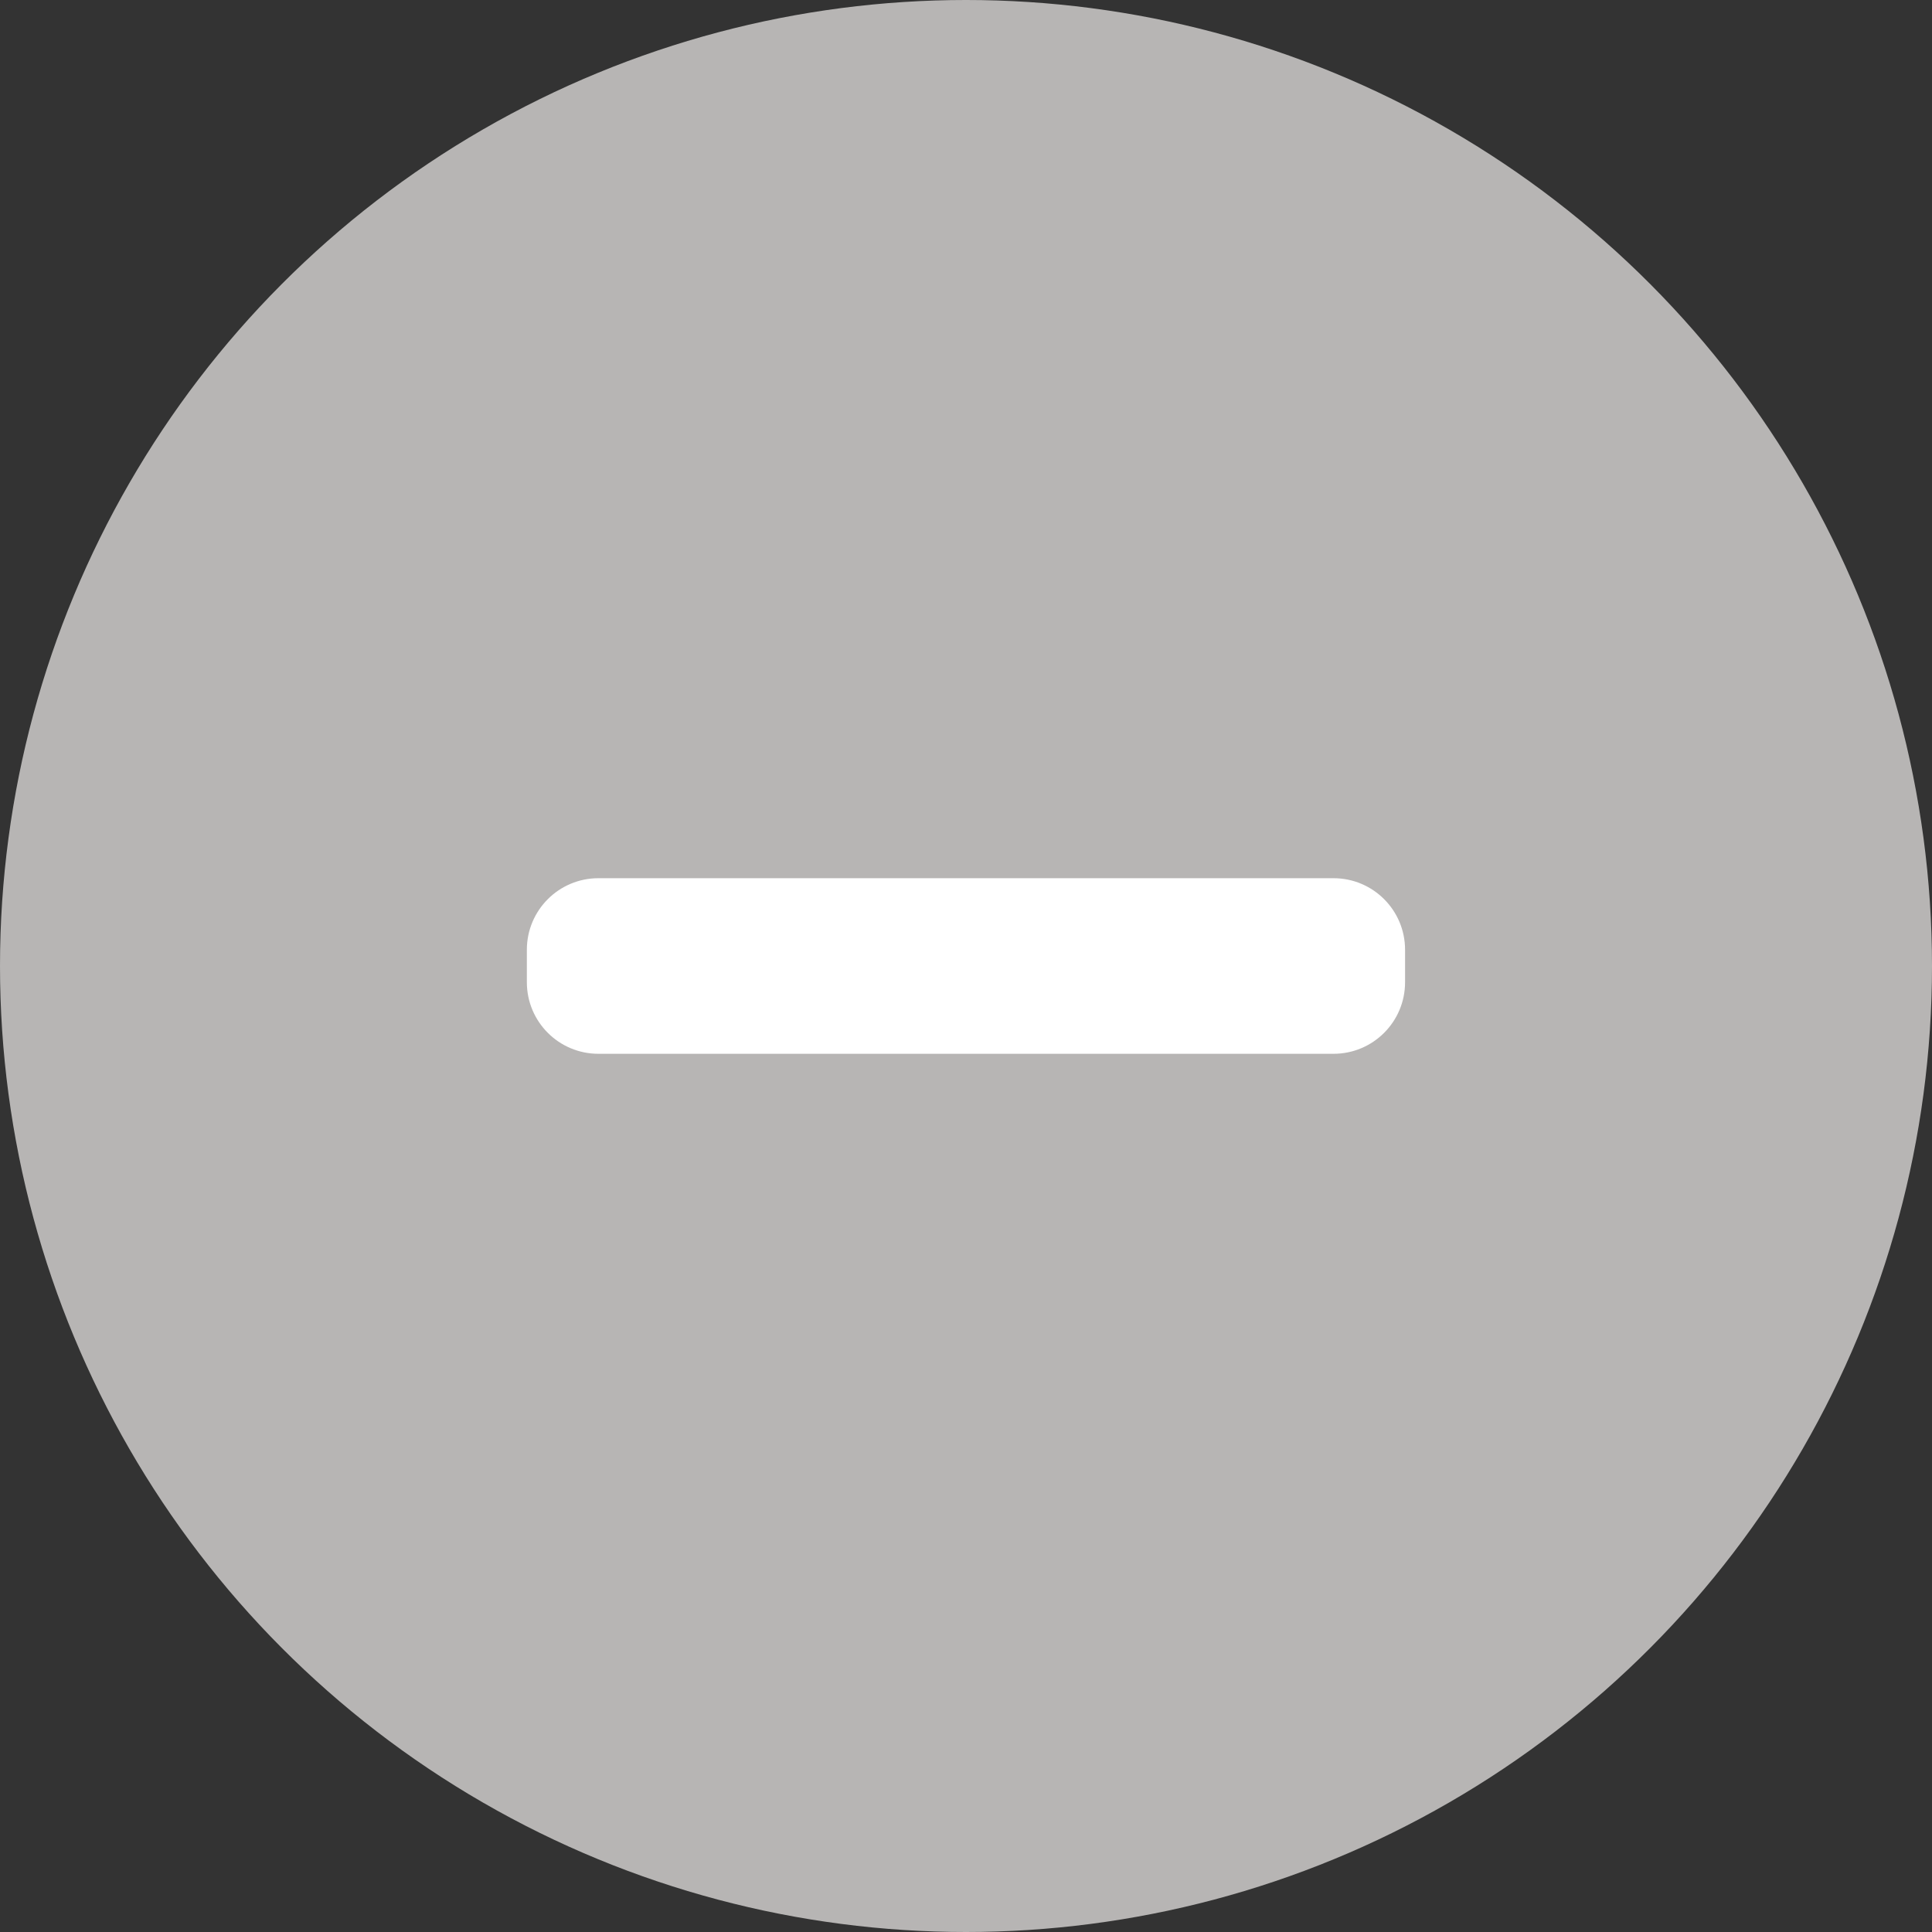
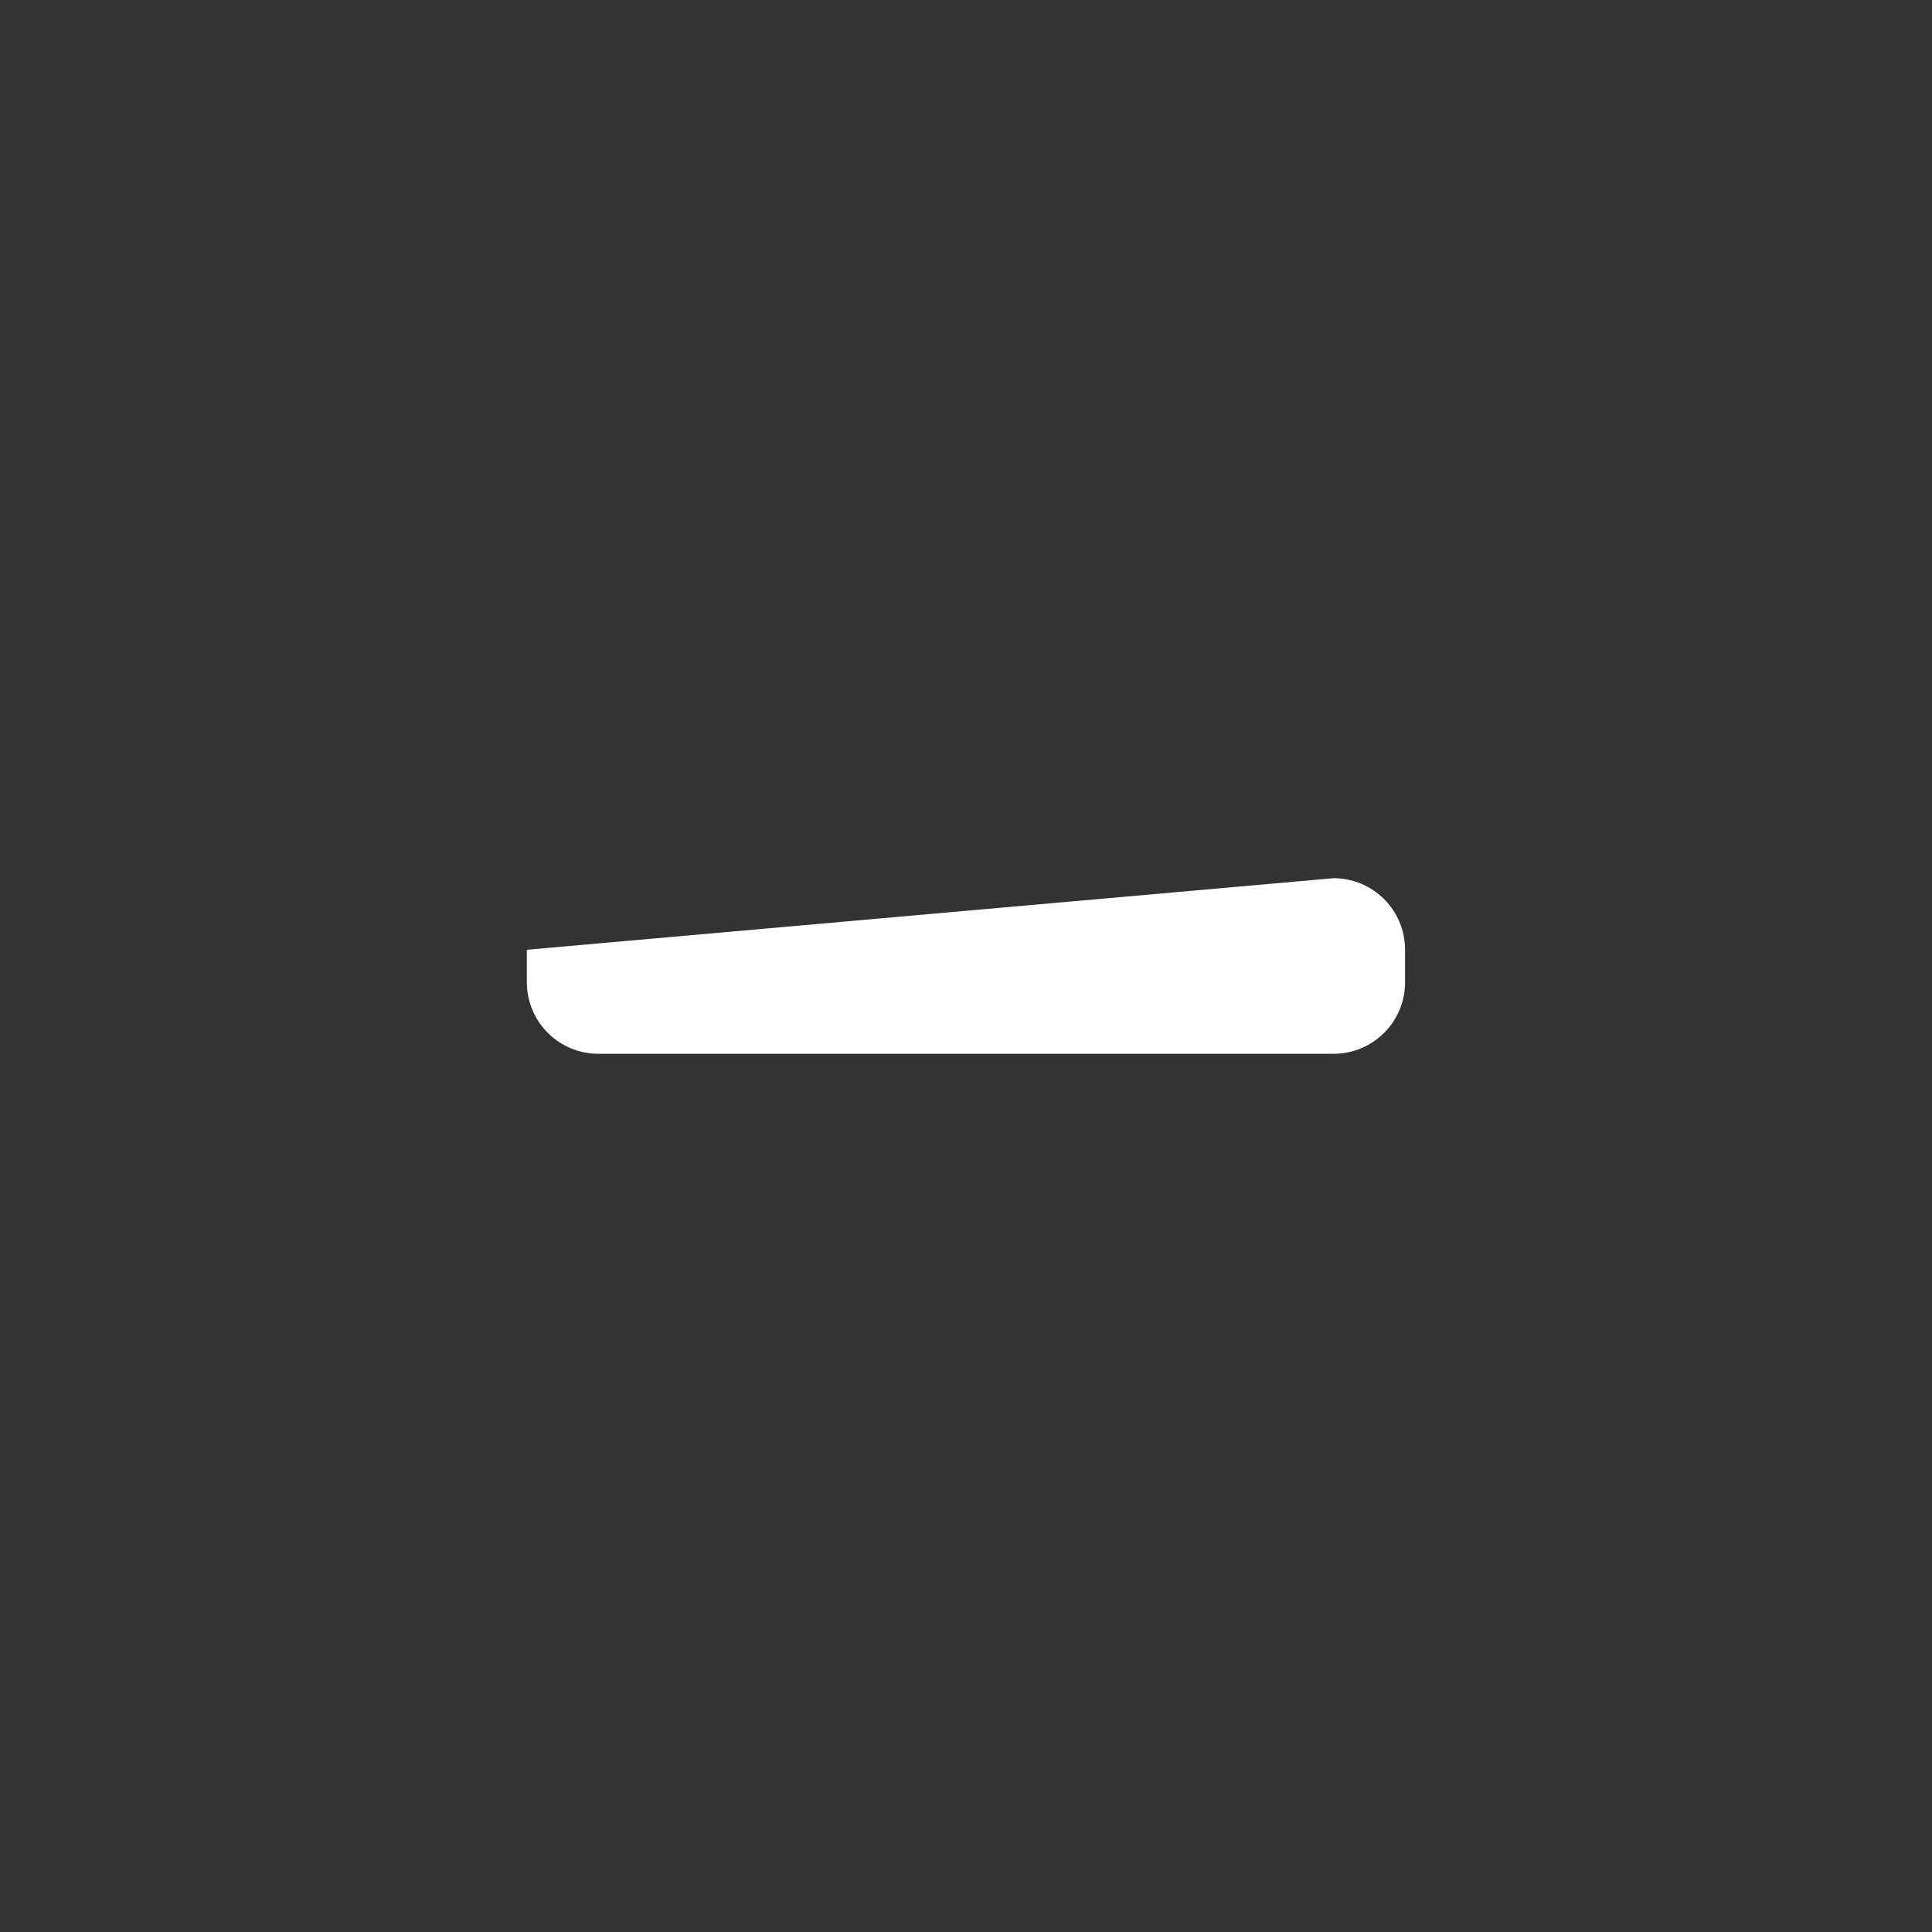
<svg xmlns="http://www.w3.org/2000/svg" width="27" height="27" viewBox="0 0 27 27" fill="none">
  <rect x="0" y="0" width="27" height="27" fill="#333333" stroke="none" />
-   <circle cx="13.5" cy="13.5" r="13.5" fill="#B7B5B4" />
-   <path d="M8.363 14.727C7.811 14.727 7.363 14.28 7.363 13.727L7.363 13.273C7.363 12.72 7.811 12.273 8.363 12.273L18.636 12.273C19.188 12.273 19.636 12.72 19.636 13.273V13.727C19.636 14.28 19.188 14.727 18.636 14.727L8.363 14.727Z" fill="white" />
+   <path d="M8.363 14.727C7.811 14.727 7.363 14.28 7.363 13.727L7.363 13.273L18.636 12.273C19.188 12.273 19.636 12.72 19.636 13.273V13.727C19.636 14.28 19.188 14.727 18.636 14.727L8.363 14.727Z" fill="white" />
</svg>